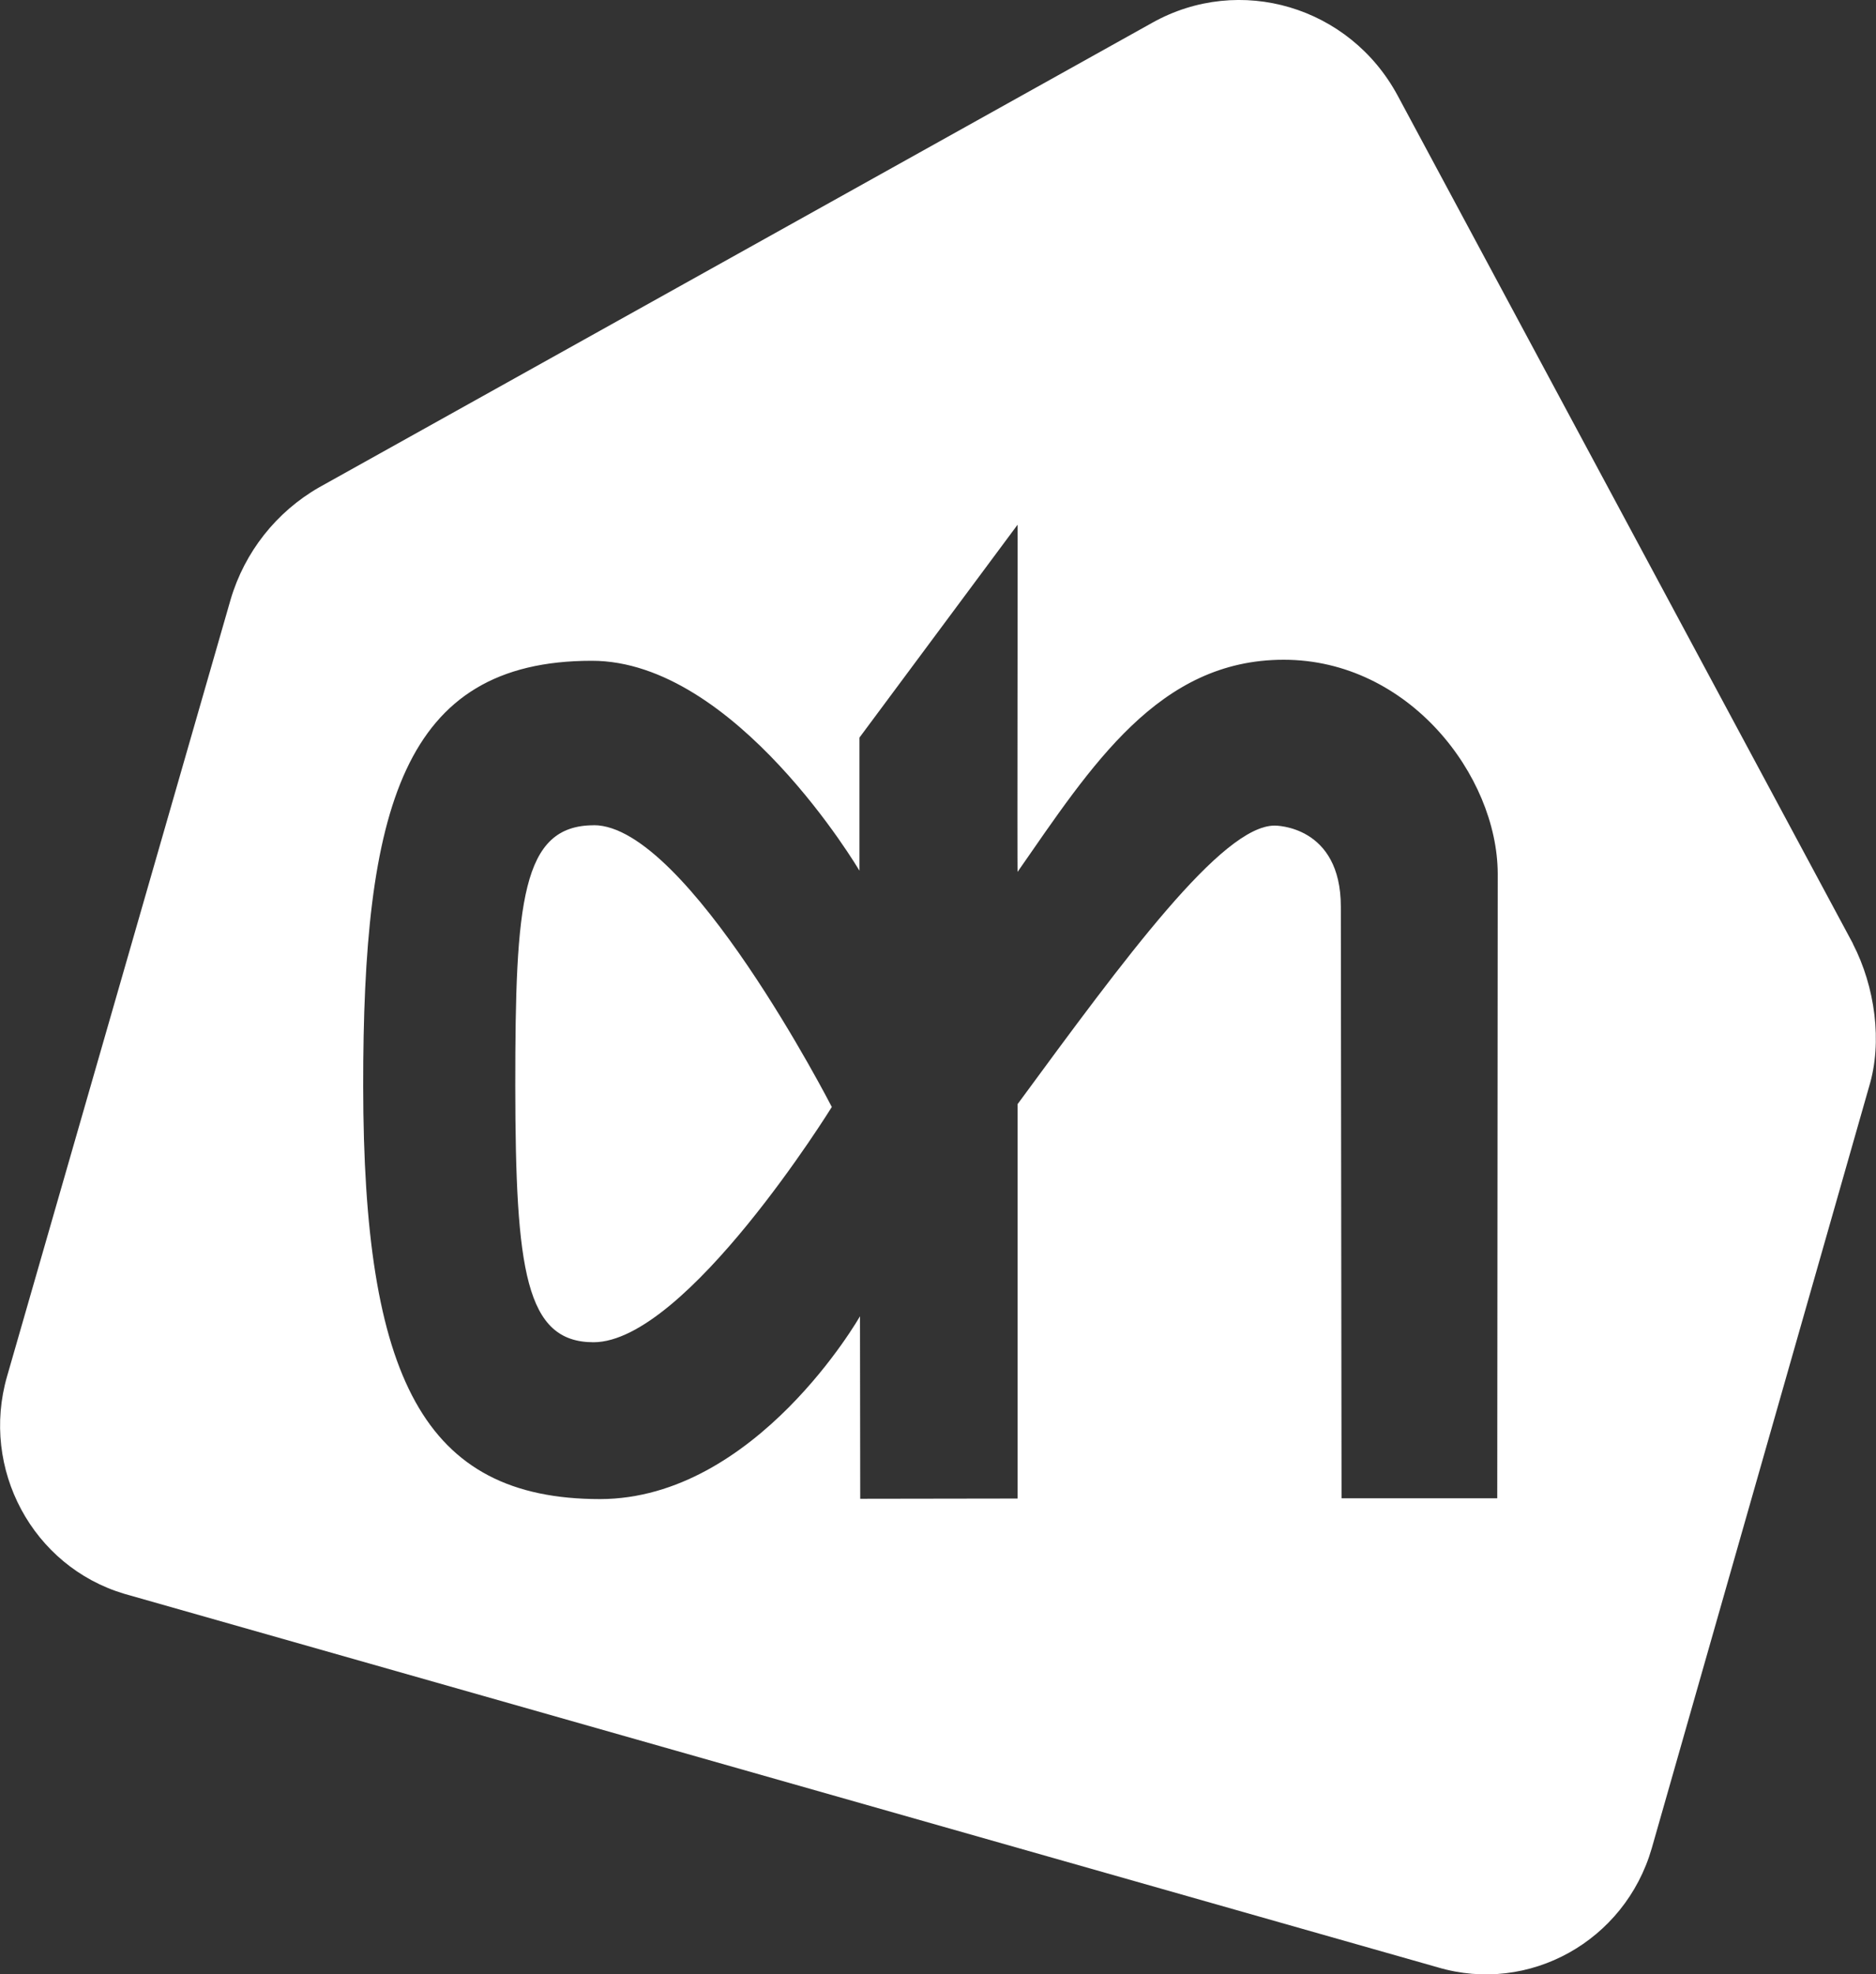
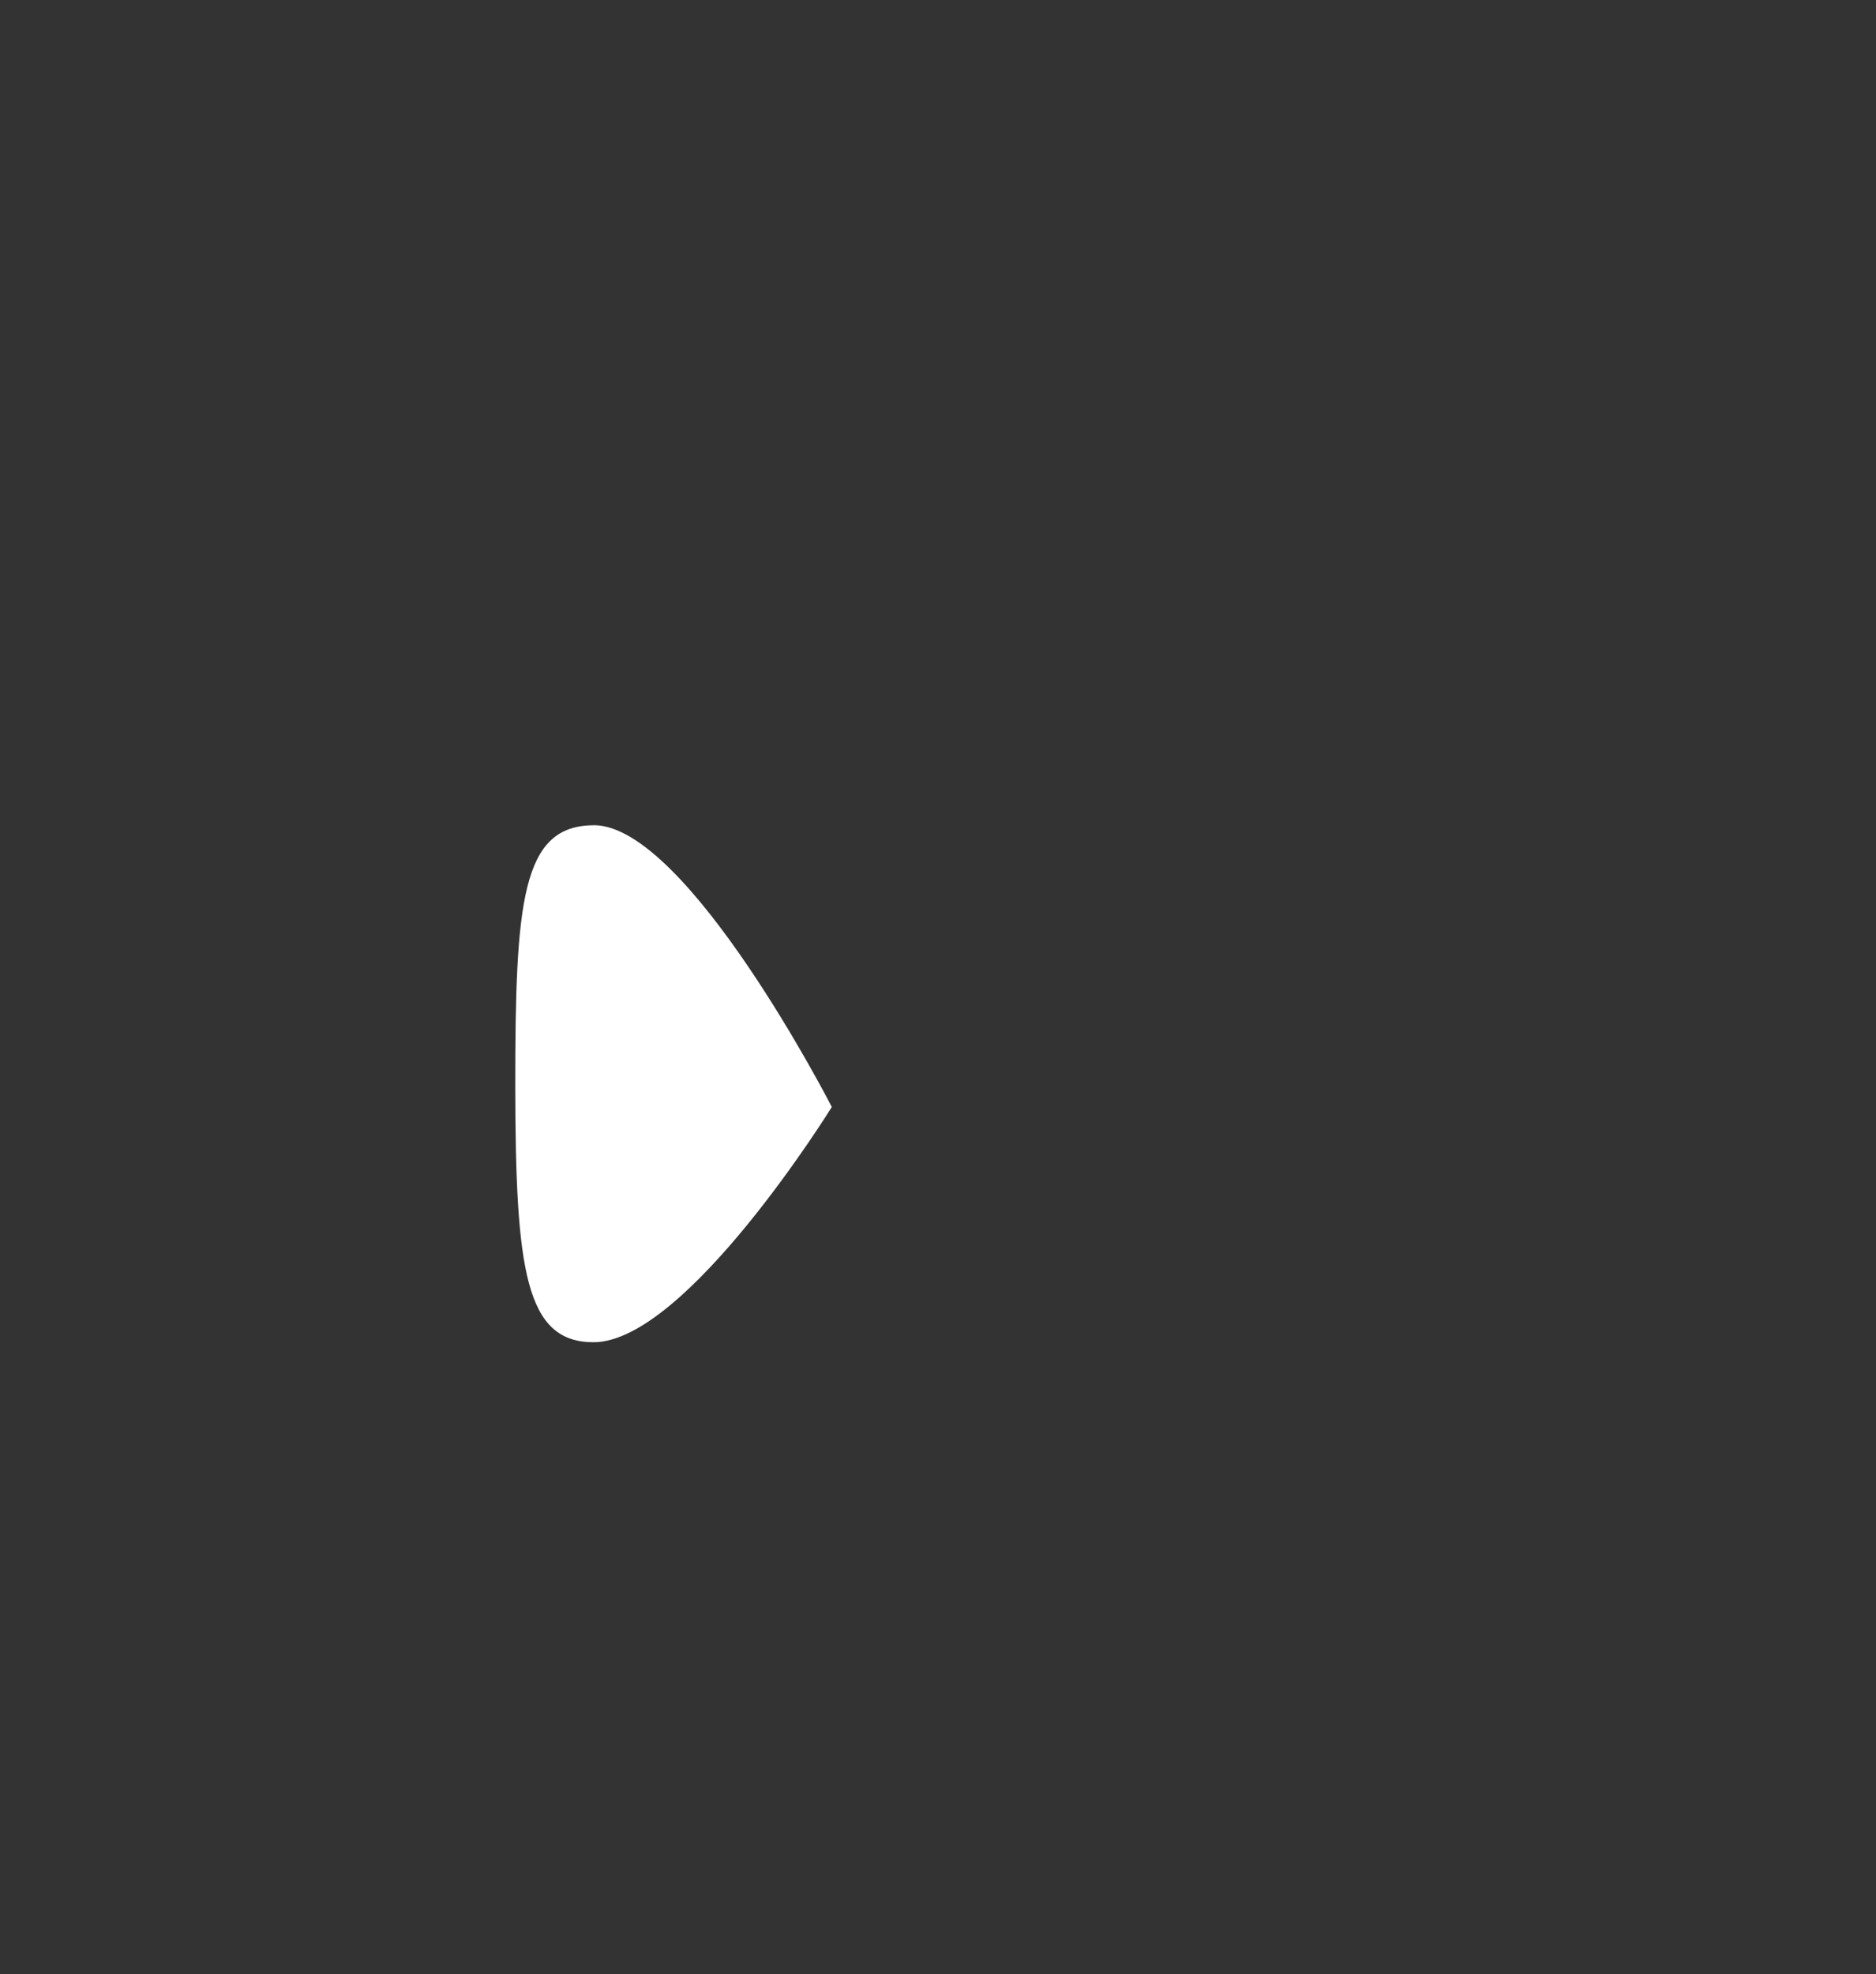
<svg xmlns="http://www.w3.org/2000/svg" viewBox="0 0 2376 2500">
  <rect x="0" y="0" width="2376" height="2500" fill="#333333" stroke="none" />
  <defs>
    <style>.cls-1{fill:#fff}</style>
  </defs>
  <g id="Layer_1">
    <path d="M752.1 1045c-91.6 0-99.5 97-99.5 330.3.3 233.3 12.9 324.3 99.2 324.3 117.5-.3 301.7-297.9 301.7-297.9s-183-356.8-301.4-356.8z" class="cls-1" />
-     <path d="M2346.8 1194.9 1770.2 121.1c-60.8-113-200-154.3-310.8-92.3L404.2 617.1c-54.3 31.1-94.4 82-112.1 142L9 1742.6c-34 117.5 32.4 240.9 148.3 275.5l1663.6 473c115.6 34.3 237.1-33.1 271.1-150.8l275.2-964.2c17.3-56.7 7.6-126.6-20.5-181.1zm-450.6 702.3h-197.1l-.9-749.1c0-103-82.8-102.7-83.8-102.7-66.7 0-189.3 167.2-325.6 352.7v499.4l-199.3.3-.3-231.1s-131.6 231.1-329.1 231.5c-223.9 0-299.8-154-300.1-522.4-.3-351.1 49.4-539.1 289.4-539.1 182.3-.3 339.1 265.8 339.1 265.8V934l200.3-269.6c.3-.3-.6 440.9 0 439.6 93.8-134.8 178.6-268.6 337-268.6s270.5 146.7 271.1 270.5l-.6 791.3z" class="cls-1" />
  </g>
</svg>